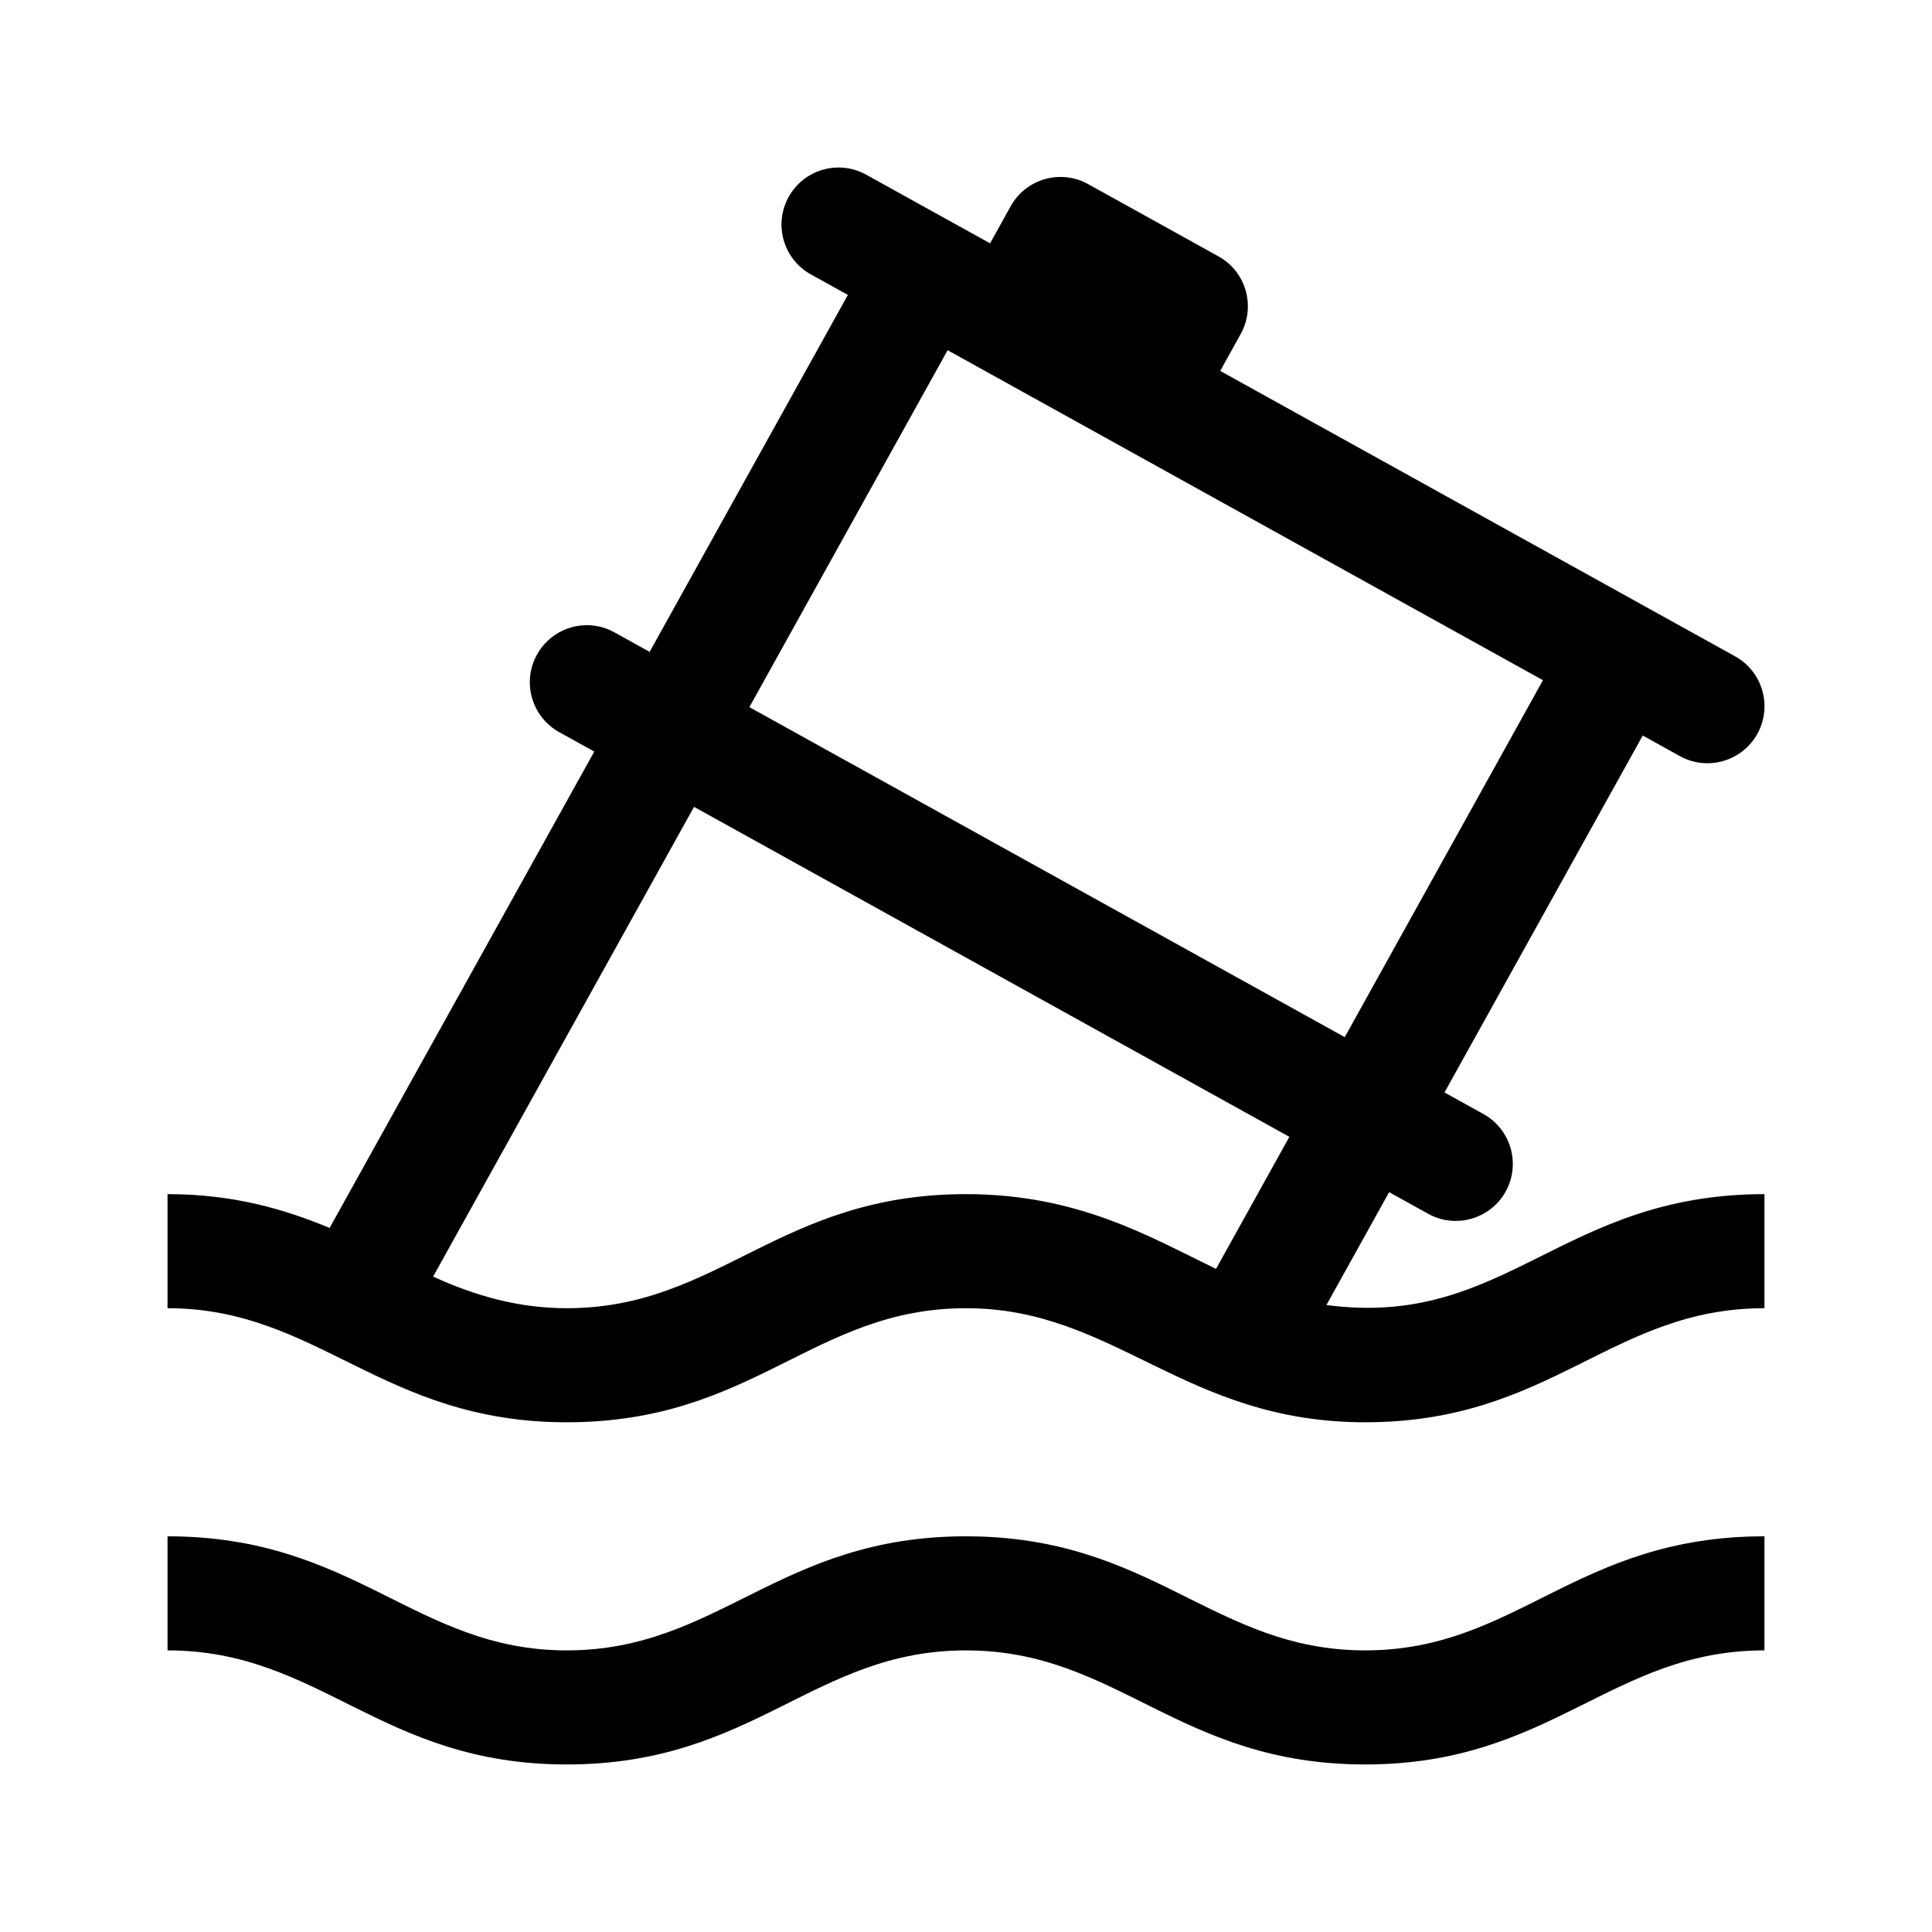
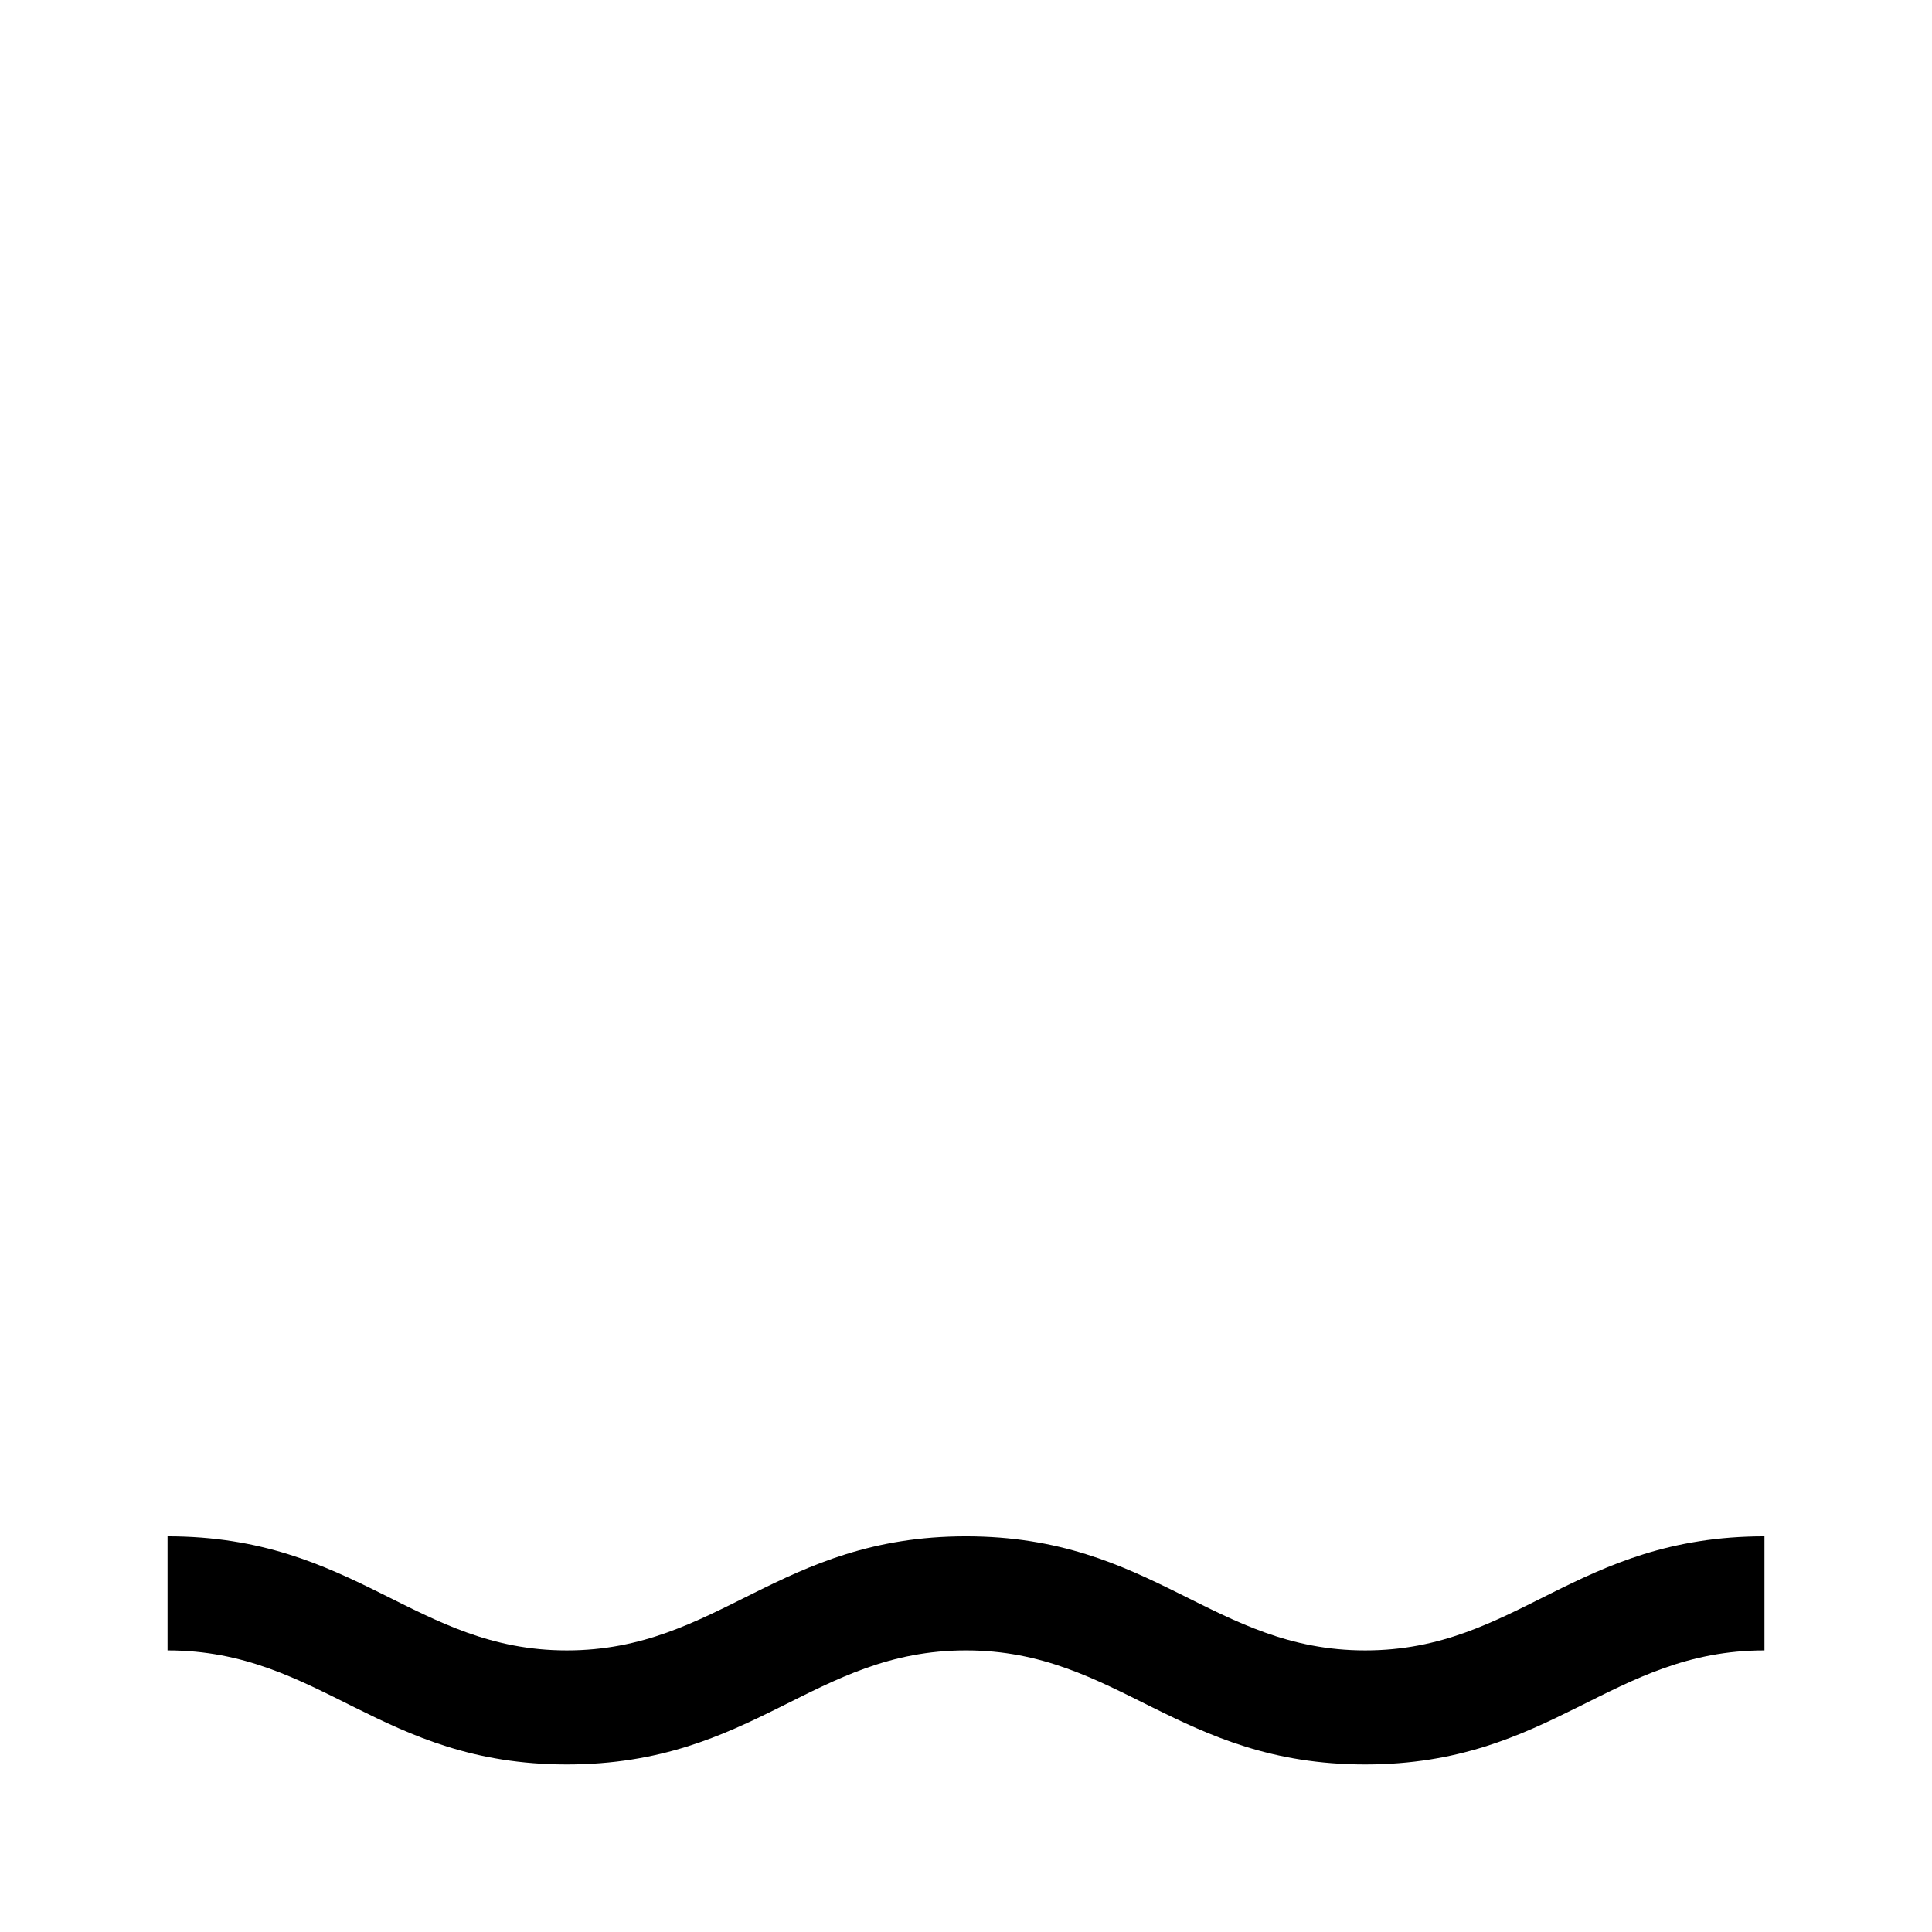
<svg xmlns="http://www.w3.org/2000/svg" fill="#000000" width="800px" height="800px" version="1.1" viewBox="144 144 512 512">
  <g>
    <path d="m611.6 581.37c-40.602 0-56.406 30.23-105.8 30.23-49.516 0-65.535-30.23-105.8-30.23-40.426 0-56.156 30.23-105.8 30.23-49.402 0-65.191-30.23-105.8-30.23v-30.23c49.848 0 65.719 30.23 105.8 30.23 40.285 0 56.215-30.23 105.8-30.23 49.555 0 65.555 30.23 105.8 30.23 40.258 0 55.785-30.23 105.8-30.23z" />
-     <path d="m611.6 460.46c-54.008 0-68.523 35.684-116.08 29.383l16.617-29.91 10.332 5.727c7.254 4.047 16.504 1.406 20.547-5.891 4.047-7.301 1.402-16.5-5.906-20.547l-10.305-5.707 52.539-94.59 9.824 5.445c7.254 4.047 16.504 1.406 20.547-5.891 4.047-7.301 1.402-16.5-5.906-20.547-121.68-67.453-105.08-58.246-136.44-75.633l5.441-9.812c4.047-7.332 1.367-16.531-5.906-20.547l-34.535-19.145c-7.273-4.051-16.5-1.426-20.547 5.891l-5.438 9.805-9.809-5.438s-0.012 0-0.016-0.004l-23.012-12.754c-7.273-4.051-16.5-1.41-20.547 5.891-4.047 7.301-1.402 16.5 5.906 20.547l9.793 5.426-52.539 94.594-9.309-5.16c-7.289-4.062-16.5-1.414-20.547 5.891-4.047 7.301-1.402 16.5 5.906 20.547l9.281 5.144-70.141 126.25c-11.844-4.938-25.391-8.965-42.953-8.965v30.23c39.934 0 56.793 30.23 105.8 30.23 49.645 0 65.375-30.23 105.8-30.23 39.516 0 57.781 30.23 105.8 30.23 49.395 0 65.199-30.23 105.8-30.23zm-216.47-223.65 157.77 87.453-52.527 94.59-157.78-87.453zm71.129 243.46c-17.445-8.418-36.414-19.812-66.254-19.812-49.586 0-65.516 30.23-105.8 30.23-12.559 0-24.059-3.168-35.422-8.383l69.145-124.48 157.77 87.445z" />
  </g>
</svg>